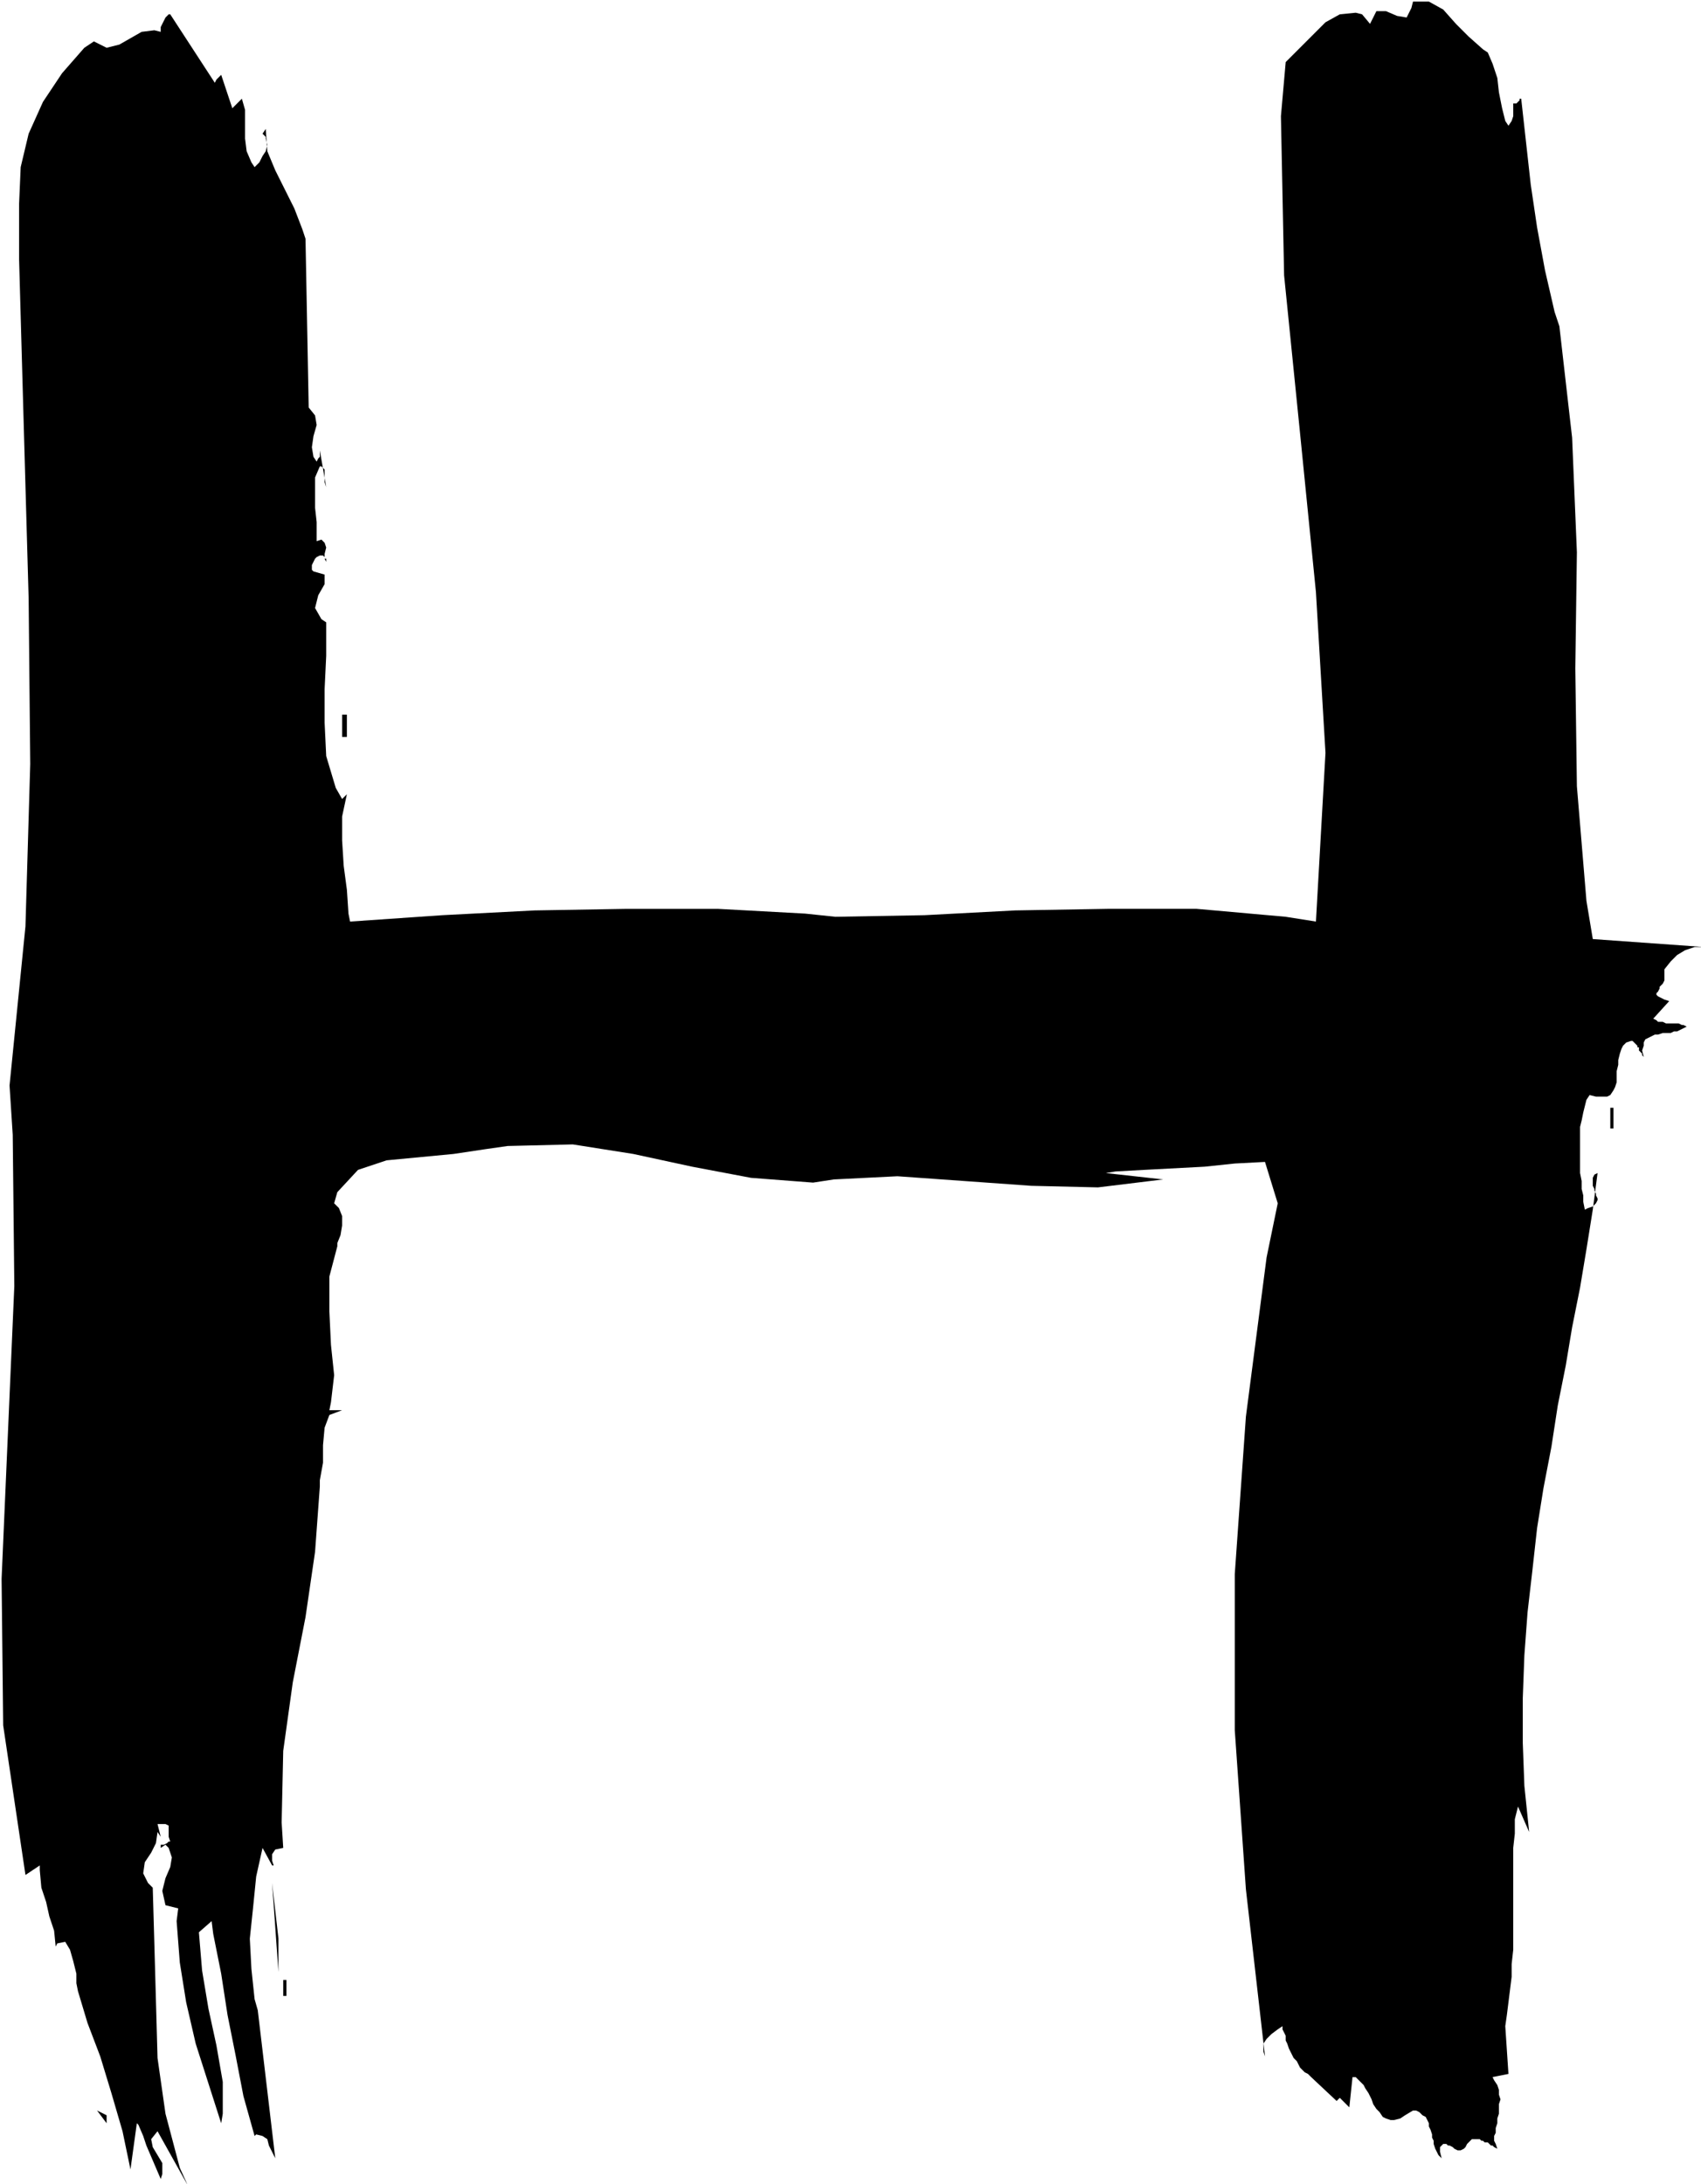
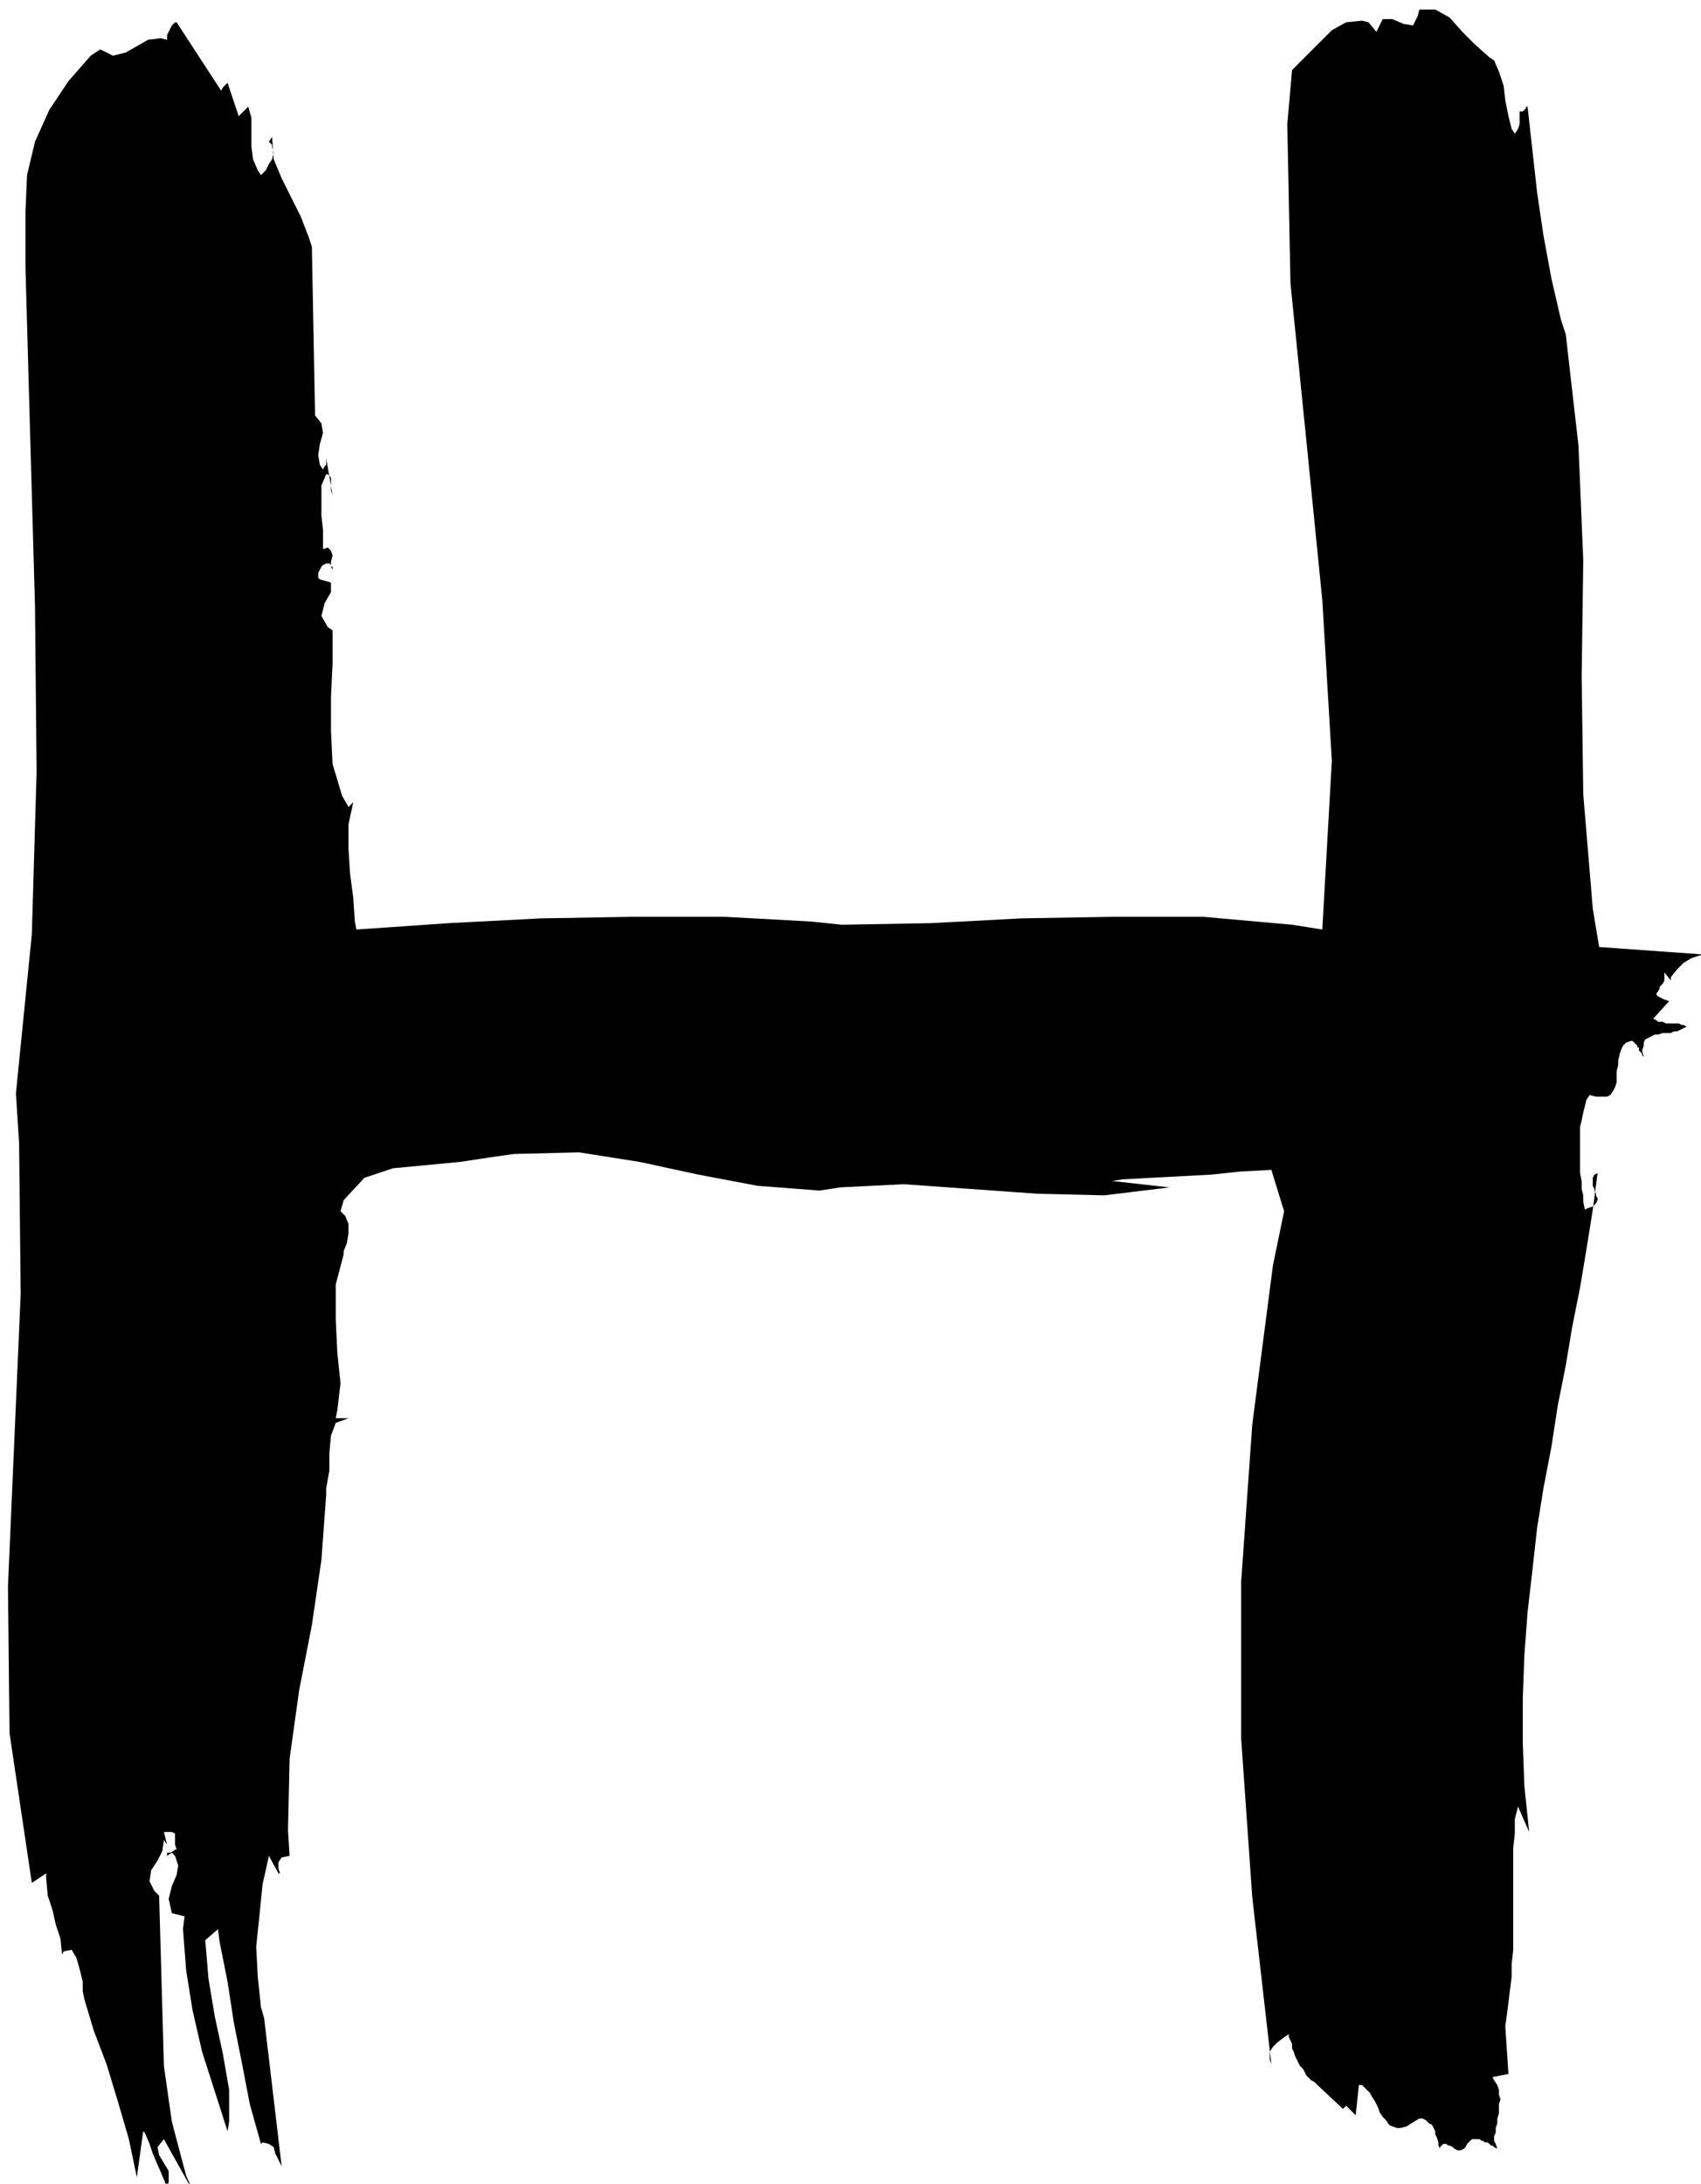
<svg xmlns="http://www.w3.org/2000/svg" width="71.267" height="91.467" fill-rule="evenodd" stroke-linecap="round" preserveAspectRatio="none" viewBox="0 0 1069 1372">
  <style>.brush1{fill:#000}.pen1{stroke:none}</style>
-   <path d="M1046 611v5l-1 2-1 1-1 1v1l-1 2-1 1v1l1 1 2 1 2 1 3 1-10 11 2 1 1 1h3l2 1h8l2 1h1l2 1-2 1-2 1-2 1h-2l-2 1h-5l-3 1h-2l-2 1-2 1-2 1-1 2v2l-1 3 1 4-1-1v-1l-1-1-1-1v-2h-1v-1l-1-1-1-1-1-1h-1l-3 1-2 2-1 2-1 3-1 4v3l-1 4v7l-1 3-1 2-2 3-2 1h-7l-4-1-2 3-1 4-1 4-1 5-1 4v29l1 5v5l1 4v4l1 5 2-1 3-1 1-1 1-1 1-2v-1l-1-2v-1l-1-2v-1l-1-2v-5l1-2 2-1-3 23-4 25-4 24-5 25-4 24-5 25-4 26-5 26-4 25-3 27-3 26-2 27-1 27v28l1 27 3 29-7-16-2 8v9l-1 9v64l-1 9v8l-1 8-1 8-1 8-1 7 2 30-10 2 1 2 2 3 1 3v3l1 3-1 3v6l-1 3v3l-1 3v3l-1 2v3l1 2 1 3-2-1-1-1h-1l-1-1-1-1h-2l-1-1h-1l-1-1h-5l-1 1-1 1-1 1-1 2-1 1-2 1h-2l-2-1-1-1-2-1h-1l-1-1h-2l-1 1-1 1v3l1 4-2-2-1-2-1-2-1-3v-2l-1-2v-2l-1-3-1-2v-2l-1-2-1-2-2-1-2-2-2-1h-2l-5 3-3 2-4 1h-2l-3-1-2-1-2-3-2-2-2-3-1-3-2-4-2-3-1-2-3-3-2-2h-2l-2 19-6-6-2 2-16-15-2-2-2-1-1-1-2-2-1-2-1-2-2-2-1-2-1-2-1-2-1-3-1-2v-3l-1-2-1-2v-2l-3 2-4 3-3 3-2 3v5l1 3-12-105-7-100v-98l7-99 13-100 7-34-8-26-19 1-19 2-19 1-19 1-18 1-6 1 36 4-41 5-42-1-42-3-42-3-40 2-13 2-39-3-37-7-37-8-38-6-41 1-14 2-20 3-21 2-21 2-18 6-13 14-2 7 3 3 2 5v6l-1 6-2 5v2l-5 19v22l1 21 2 19-2 17-1 5h8l-8 3-3 8-1 11v11l-2 11v4l-3 41-6 41-8 41-6 43-1 45 1 16-5 1-2 3v4l1 3h-1l-6-11-4 18-2 20-2 19 1 19 2 19 2 7 11 93-2-4-2-4-1-4-3-2-4-1-1 1-7-25-5-26-5-25-4-26-5-25-1-8-8 7 2 24 4 24 5 23 4 23v20l-1 6-8-25-8-25-6-26-4-25-2-26 1-8-8-2-2-9 2-8 3-7 1-6-2-6-2-2-3 2v-2h2l2-1 1-1h1l-1-3v-7l-2-1h-5l2 8-2-3-1 7-3 6-4 6-1 7 3 6 3 3 1 35 1 36 1 36 5 35 9 34 5 11-19-34-4 5 1 5 3 5 3 5v7l-1 3-3-7-3-7-3-7-2-6-3-7-1-1-4 29-5-24-7-24-7-23-8-21-6-20-1-5v-6l-2-8-2-7-3-5-5 1-1 2-1-10-3-9-2-9-3-9-1-11v-3l-9 6-14-94-1-92 4-92 4-92-1-95-2-31 10-100 3-102-1-104-3-106-3-107v-35l1-23 5-21 9-20 12-18 14-16 6-4 8 4 8-2 7-4 7-4 8-1 4 1v-3l1-2 1-2 1-2 2-2h1l28 43 1-2 1-1 1-1 1-1 7 21 6-6 2 7v18l1 8 3 7 2 3 3-3 2-4 2-3 1-4-1-4v-1l-2-2 2-3 1 14 5 12 6 12 6 12 5 13 2 6 2 106 4 5 1 6-2 7-1 7 1 6 2 3 1-2 1-1v-4l4 23-1-3v-8l-2-2h-1l-3 7v19l1 9v12l3-1 2 2 1 3-1 4v3l1 2v-2h-1v-1l-1-1h-2l-2 1-1 1-1 2-1 2v3l1 1 7 2v6l-4 7-2 8 4 7 3 2v21l-1 21v21l1 21 6 20 4 7 3-3-3 14v15l1 16 2 15 1 15 1 5 58-4 58-3 58-1h57l55 3 19 2 56-1 57-3 58-1h56l56 5 19 3 6-106-6-101-10-100-10-99-2-100 3-34 9-9 8-8 8-8 9-5 10-1 4 1 5 6 4-8h6l7 3 6 1 3-6 1-4h10l9 5 8 9 8 8 9 8 3 2 3 7 3 9 1 9 2 10 2 8 2 3 2-3 1-3v-8h2l1-1 1-1v-1h1l3 27 3 27 4 27 5 27 6 26 3 9 8 70 3 72-1 73 1 74 6 72 4 24 70 5h-6l-6 2-5 3-4 4-4 5v2z" class="pen1 brush1" />
-   <path d="M1012 696h2v13h-2v-13zM215 449h3v14h-3v-14zm-37 795h2v10h-2v-10zm-7-61 4 35v21l-4-56zM61 1326l6 3v5l-6-8z" class="pen1 brush1" />
+   <path d="M1046 611v5l-1 2-1 1-1 1v1l-1 2-1 1v1l1 1 2 1 2 1 3 1-10 11 2 1 1 1h3l2 1h8l2 1h1l2 1-2 1-2 1-2 1h-2l-2 1h-5l-3 1h-2l-2 1-2 1-2 1-1 2v2l-1 3 1 4-1-1v-1l-1-1-1-1v-2h-1v-1l-1-1-1-1-1-1h-1l-3 1-2 2-1 2-1 3-1 4v3l-1 4v7l-1 3-1 2-2 3-2 1h-7l-4-1-2 3-1 4-1 4-1 5-1 4v29l1 5v5l1 4v4l1 5 2-1 3-1 1-1 1-1 1-2v-1l-1-2v-1l-1-2v-1l-1-2v-5l1-2 2-1-3 23-4 25-4 24-5 25-4 24-5 25-4 26-5 26-4 25-3 27-3 26-2 27-1 27v28l1 27 3 29-7-16-2 8v9l-1 9v64l-1 9v8l-1 8-1 8-1 8-1 7 2 30-10 2 1 2 2 3 1 3v3l1 3-1 3v6l-1 3v3l-1 3v3l-1 2v3l1 2 1 3-2-1-1-1h-1l-1-1-1-1h-2l-1-1h-1l-1-1h-5l-1 1-1 1-1 1-1 2-1 1-2 1h-2l-2-1-1-1-2-1h-1l-1-1h-2l-1 1-1 1v3v-2l-1-2v-2l-1-3-1-2v-2l-1-2-1-2-2-1-2-2-2-1h-2l-5 3-3 2-4 1h-2l-3-1-2-1-2-3-2-2-2-3-1-3-2-4-2-3-1-2-3-3-2-2h-2l-2 19-6-6-2 2-16-15-2-2-2-1-1-1-2-2-1-2-1-2-2-2-1-2-1-2-1-2-1-3-1-2v-3l-1-2-1-2v-2l-3 2-4 3-3 3-2 3v5l1 3-12-105-7-100v-98l7-99 13-100 7-34-8-26-19 1-19 2-19 1-19 1-18 1-6 1 36 4-41 5-42-1-42-3-42-3-40 2-13 2-39-3-37-7-37-8-38-6-41 1-14 2-20 3-21 2-21 2-18 6-13 14-2 7 3 3 2 5v6l-1 6-2 5v2l-5 19v22l1 21 2 19-2 17-1 5h8l-8 3-3 8-1 11v11l-2 11v4l-3 41-6 41-8 41-6 43-1 45 1 16-5 1-2 3v4l1 3h-1l-6-11-4 18-2 20-2 19 1 19 2 19 2 7 11 93-2-4-2-4-1-4-3-2-4-1-1 1-7-25-5-26-5-25-4-26-5-25-1-8-8 7 2 24 4 24 5 23 4 23v20l-1 6-8-25-8-25-6-26-4-25-2-26 1-8-8-2-2-9 2-8 3-7 1-6-2-6-2-2-3 2v-2h2l2-1 1-1h1l-1-3v-7l-2-1h-5l2 8-2-3-1 7-3 6-4 6-1 7 3 6 3 3 1 35 1 36 1 36 5 35 9 34 5 11-19-34-4 5 1 5 3 5 3 5v7l-1 3-3-7-3-7-3-7-2-6-3-7-1-1-4 29-5-24-7-24-7-23-8-21-6-20-1-5v-6l-2-8-2-7-3-5-5 1-1 2-1-10-3-9-2-9-3-9-1-11v-3l-9 6-14-94-1-92 4-92 4-92-1-95-2-31 10-100 3-102-1-104-3-106-3-107v-35l1-23 5-21 9-20 12-18 14-16 6-4 8 4 8-2 7-4 7-4 8-1 4 1v-3l1-2 1-2 1-2 2-2h1l28 43 1-2 1-1 1-1 1-1 7 21 6-6 2 7v18l1 8 3 7 2 3 3-3 2-4 2-3 1-4-1-4v-1l-2-2 2-3 1 14 5 12 6 12 6 12 5 13 2 6 2 106 4 5 1 6-2 7-1 7 1 6 2 3 1-2 1-1v-4l4 23-1-3v-8l-2-2h-1l-3 7v19l1 9v12l3-1 2 2 1 3-1 4v3l1 2v-2h-1v-1l-1-1h-2l-2 1-1 1-1 2-1 2v3l1 1 7 2v6l-4 7-2 8 4 7 3 2v21l-1 21v21l1 21 6 20 4 7 3-3-3 14v15l1 16 2 15 1 15 1 5 58-4 58-3 58-1h57l55 3 19 2 56-1 57-3 58-1h56l56 5 19 3 6-106-6-101-10-100-10-99-2-100 3-34 9-9 8-8 8-8 9-5 10-1 4 1 5 6 4-8h6l7 3 6 1 3-6 1-4h10l9 5 8 9 8 8 9 8 3 2 3 7 3 9 1 9 2 10 2 8 2 3 2-3 1-3v-8h2l1-1 1-1v-1h1l3 27 3 27 4 27 5 27 6 26 3 9 8 70 3 72-1 73 1 74 6 72 4 24 70 5h-6l-6 2-5 3-4 4-4 5v2z" class="pen1 brush1" />
</svg>